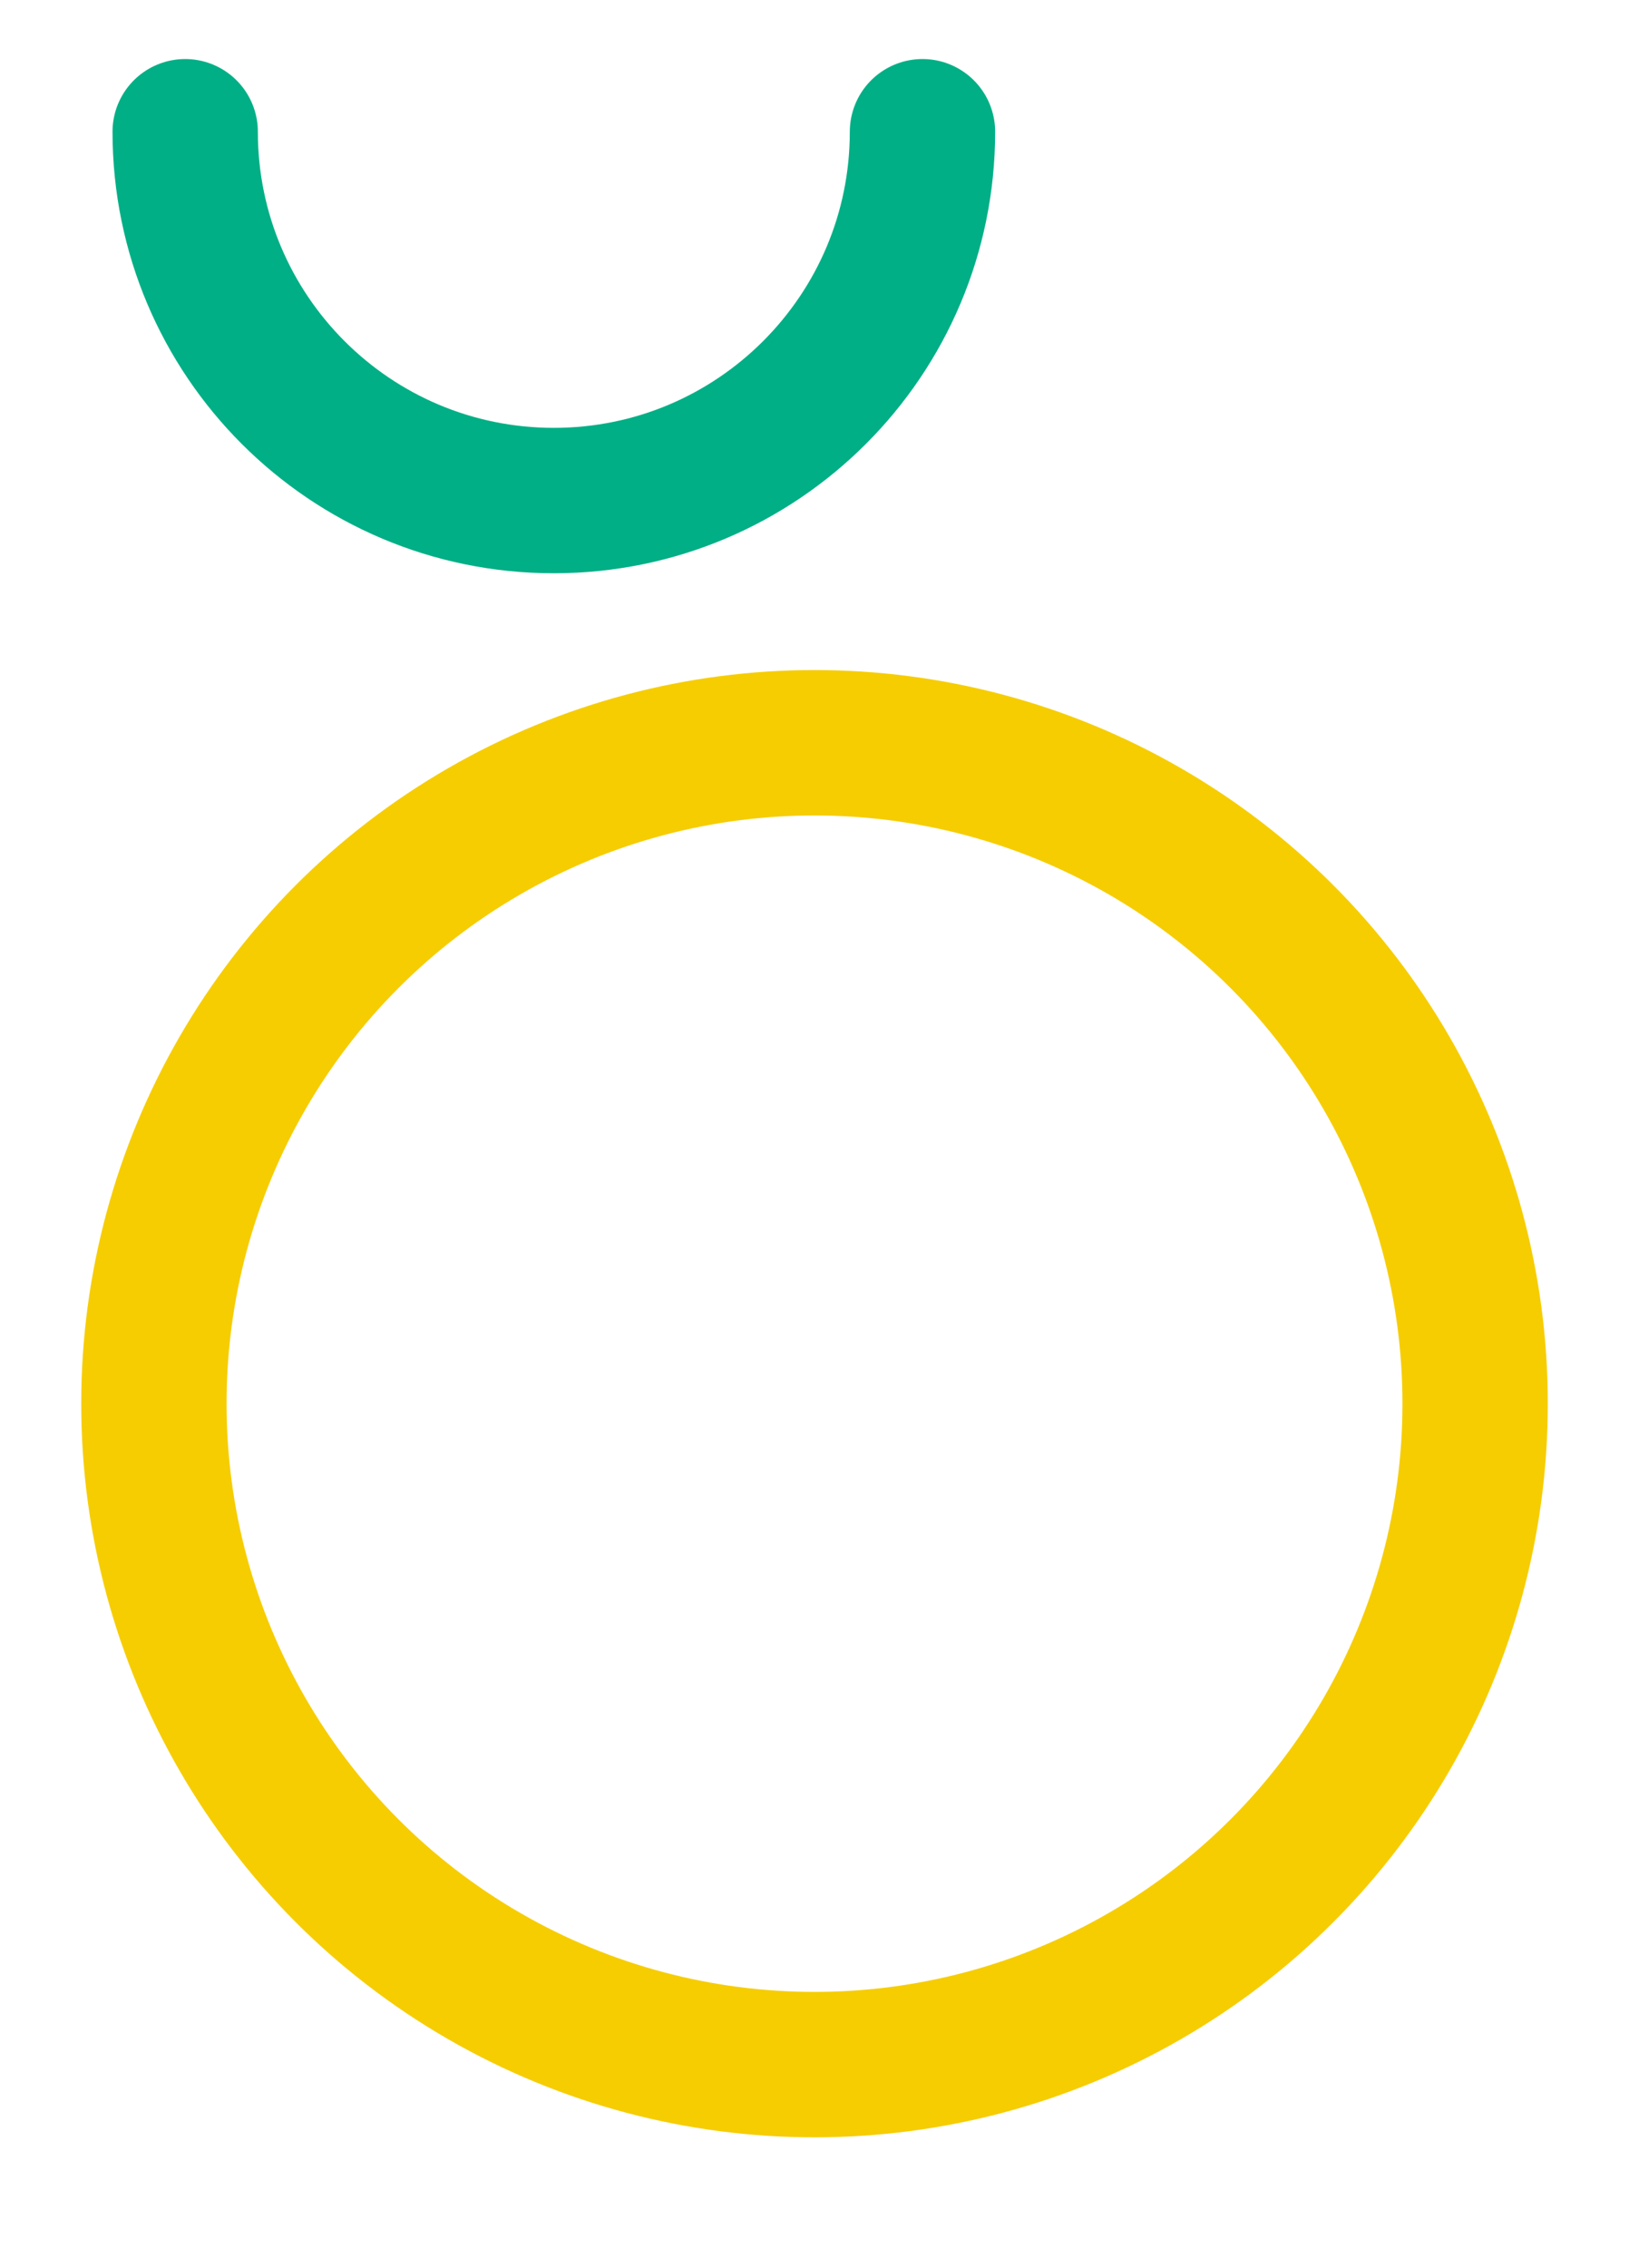
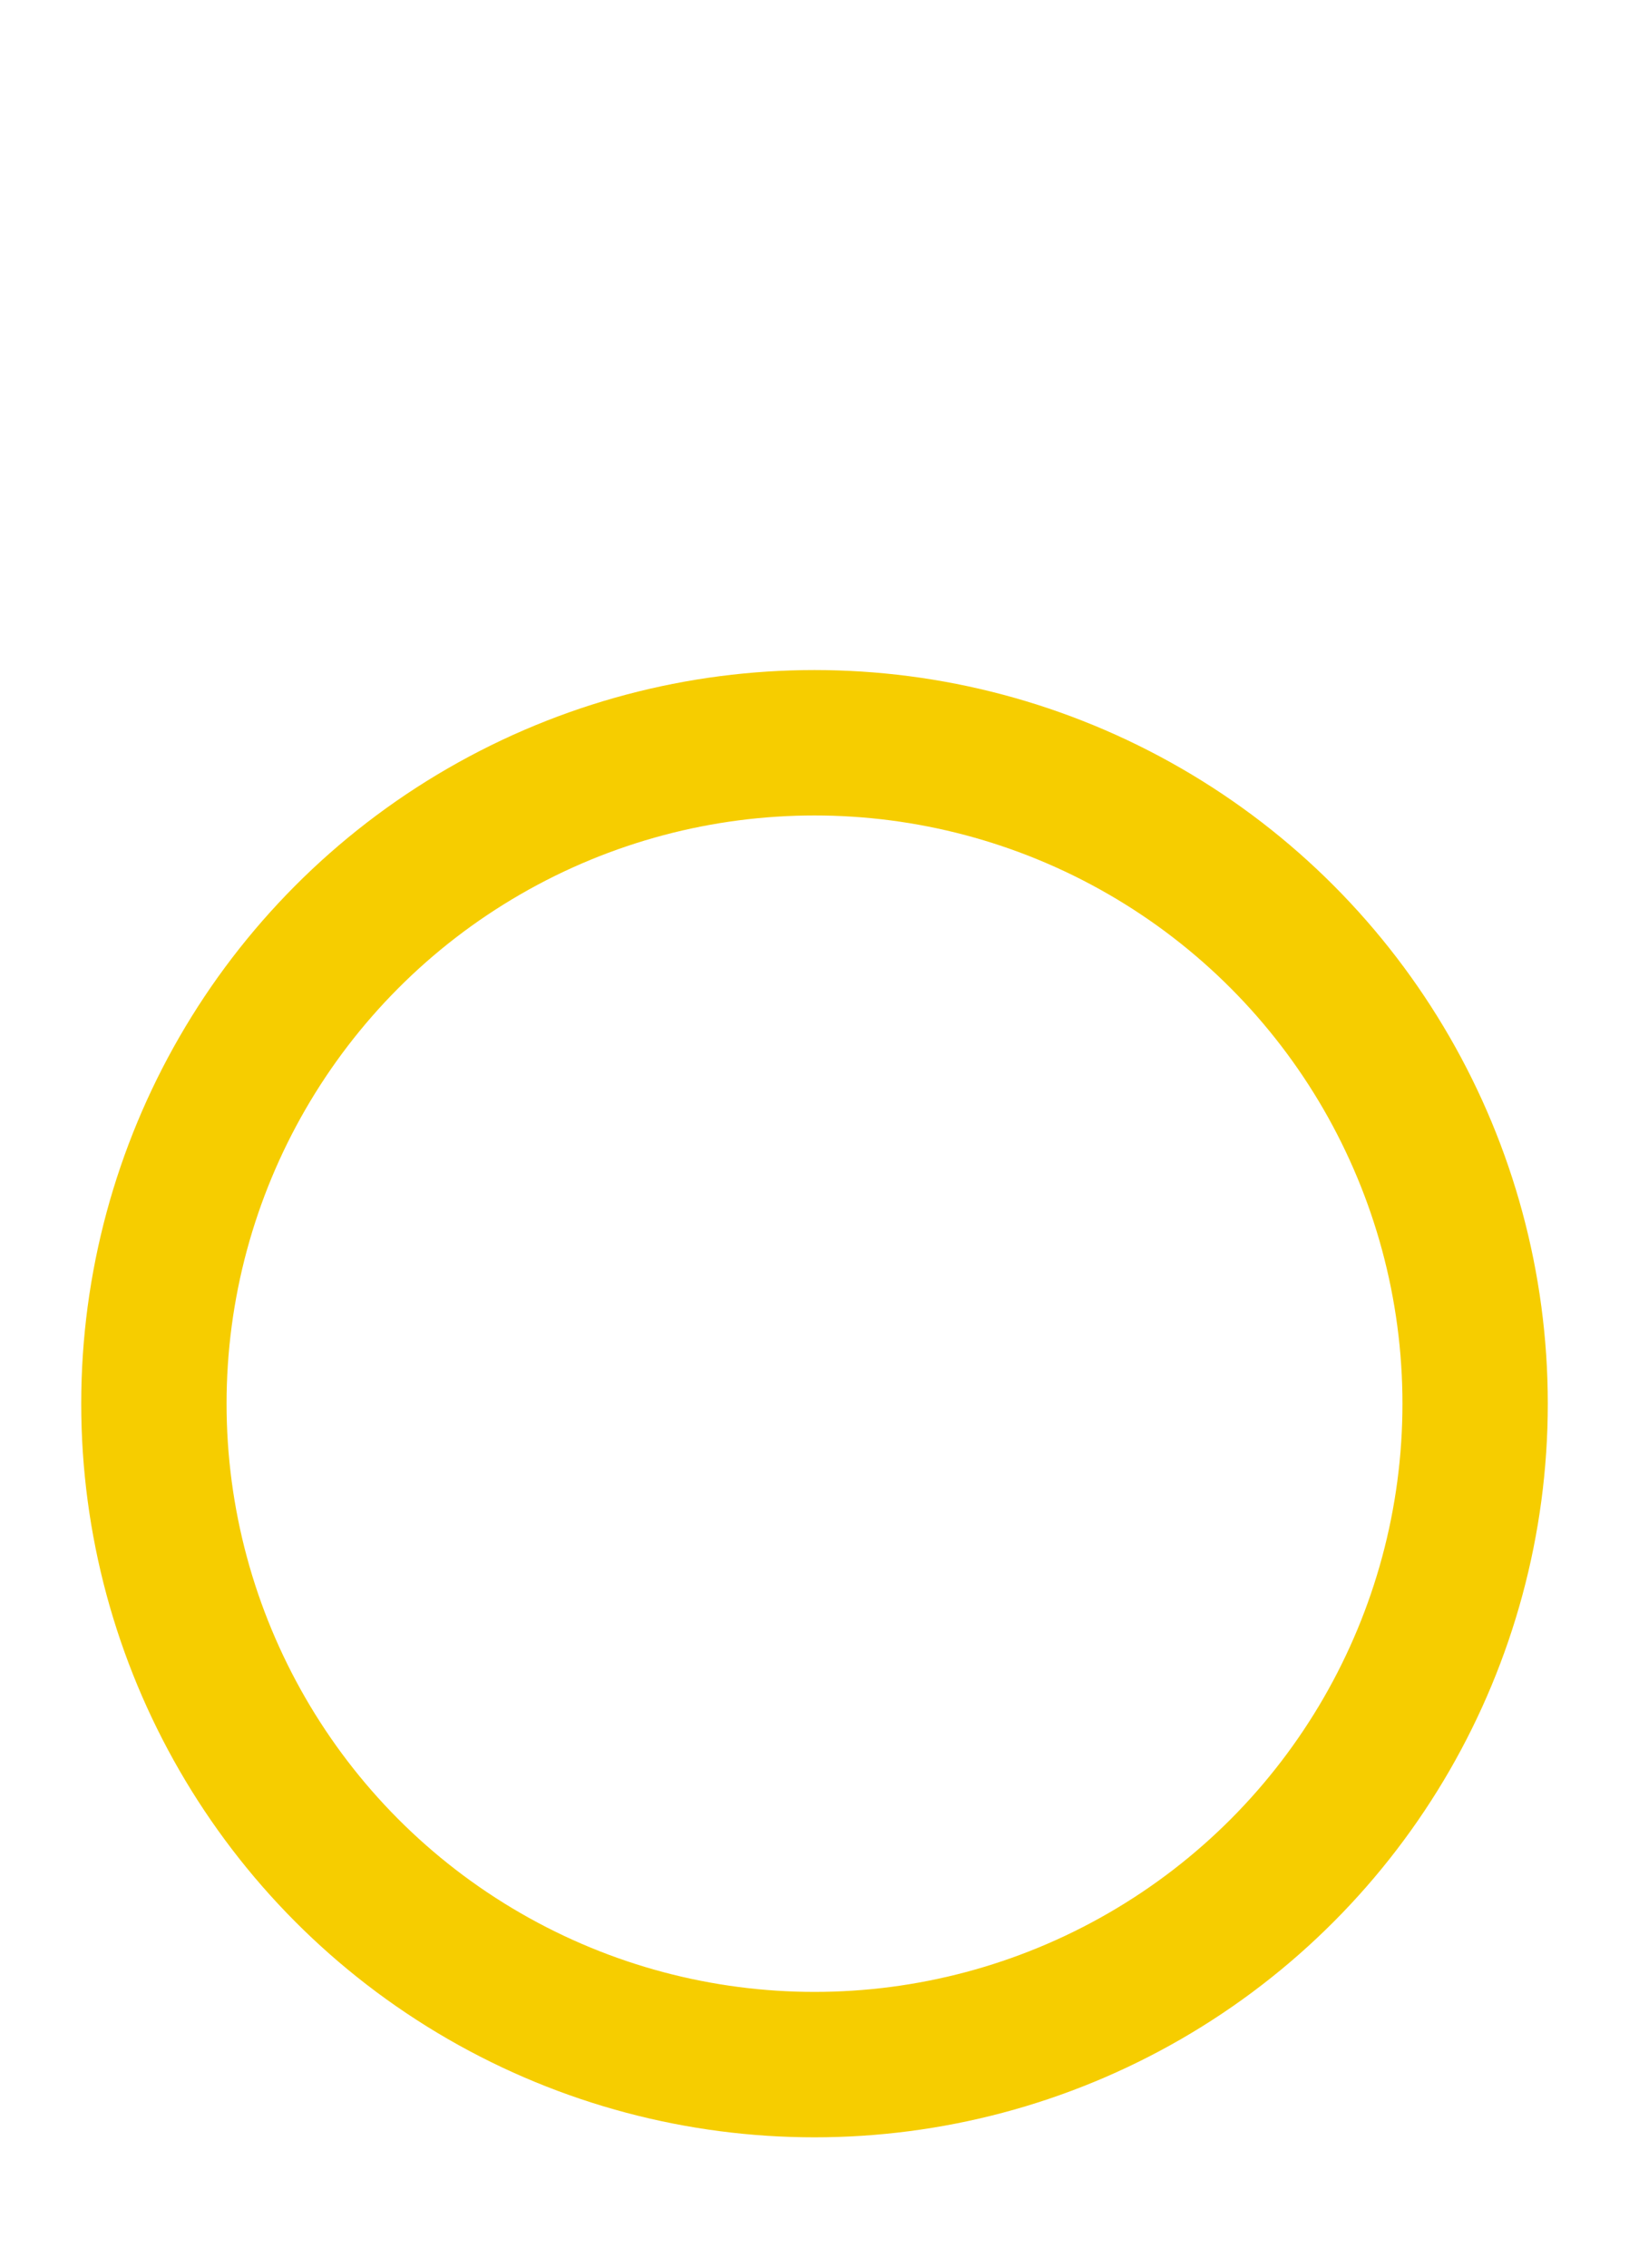
<svg xmlns="http://www.w3.org/2000/svg" id="b" viewBox="0 0 784.57 1091.82">
  <defs>
    <style>.c{stroke:#f6cd00;}.c,.d{fill:none;stroke-linecap:round;stroke-linejoin:round;stroke-width:70px;}.d{stroke:#00af86;}</style>
  </defs>
-   <path class="d" d="M444.29,63.42c0,98.06-79.49,177.55-177.55,177.55S89.19,161.48,89.19,63.42" />
  <circle class="c" cx="392.29" cy="675.73" r="318.17" />
</svg>